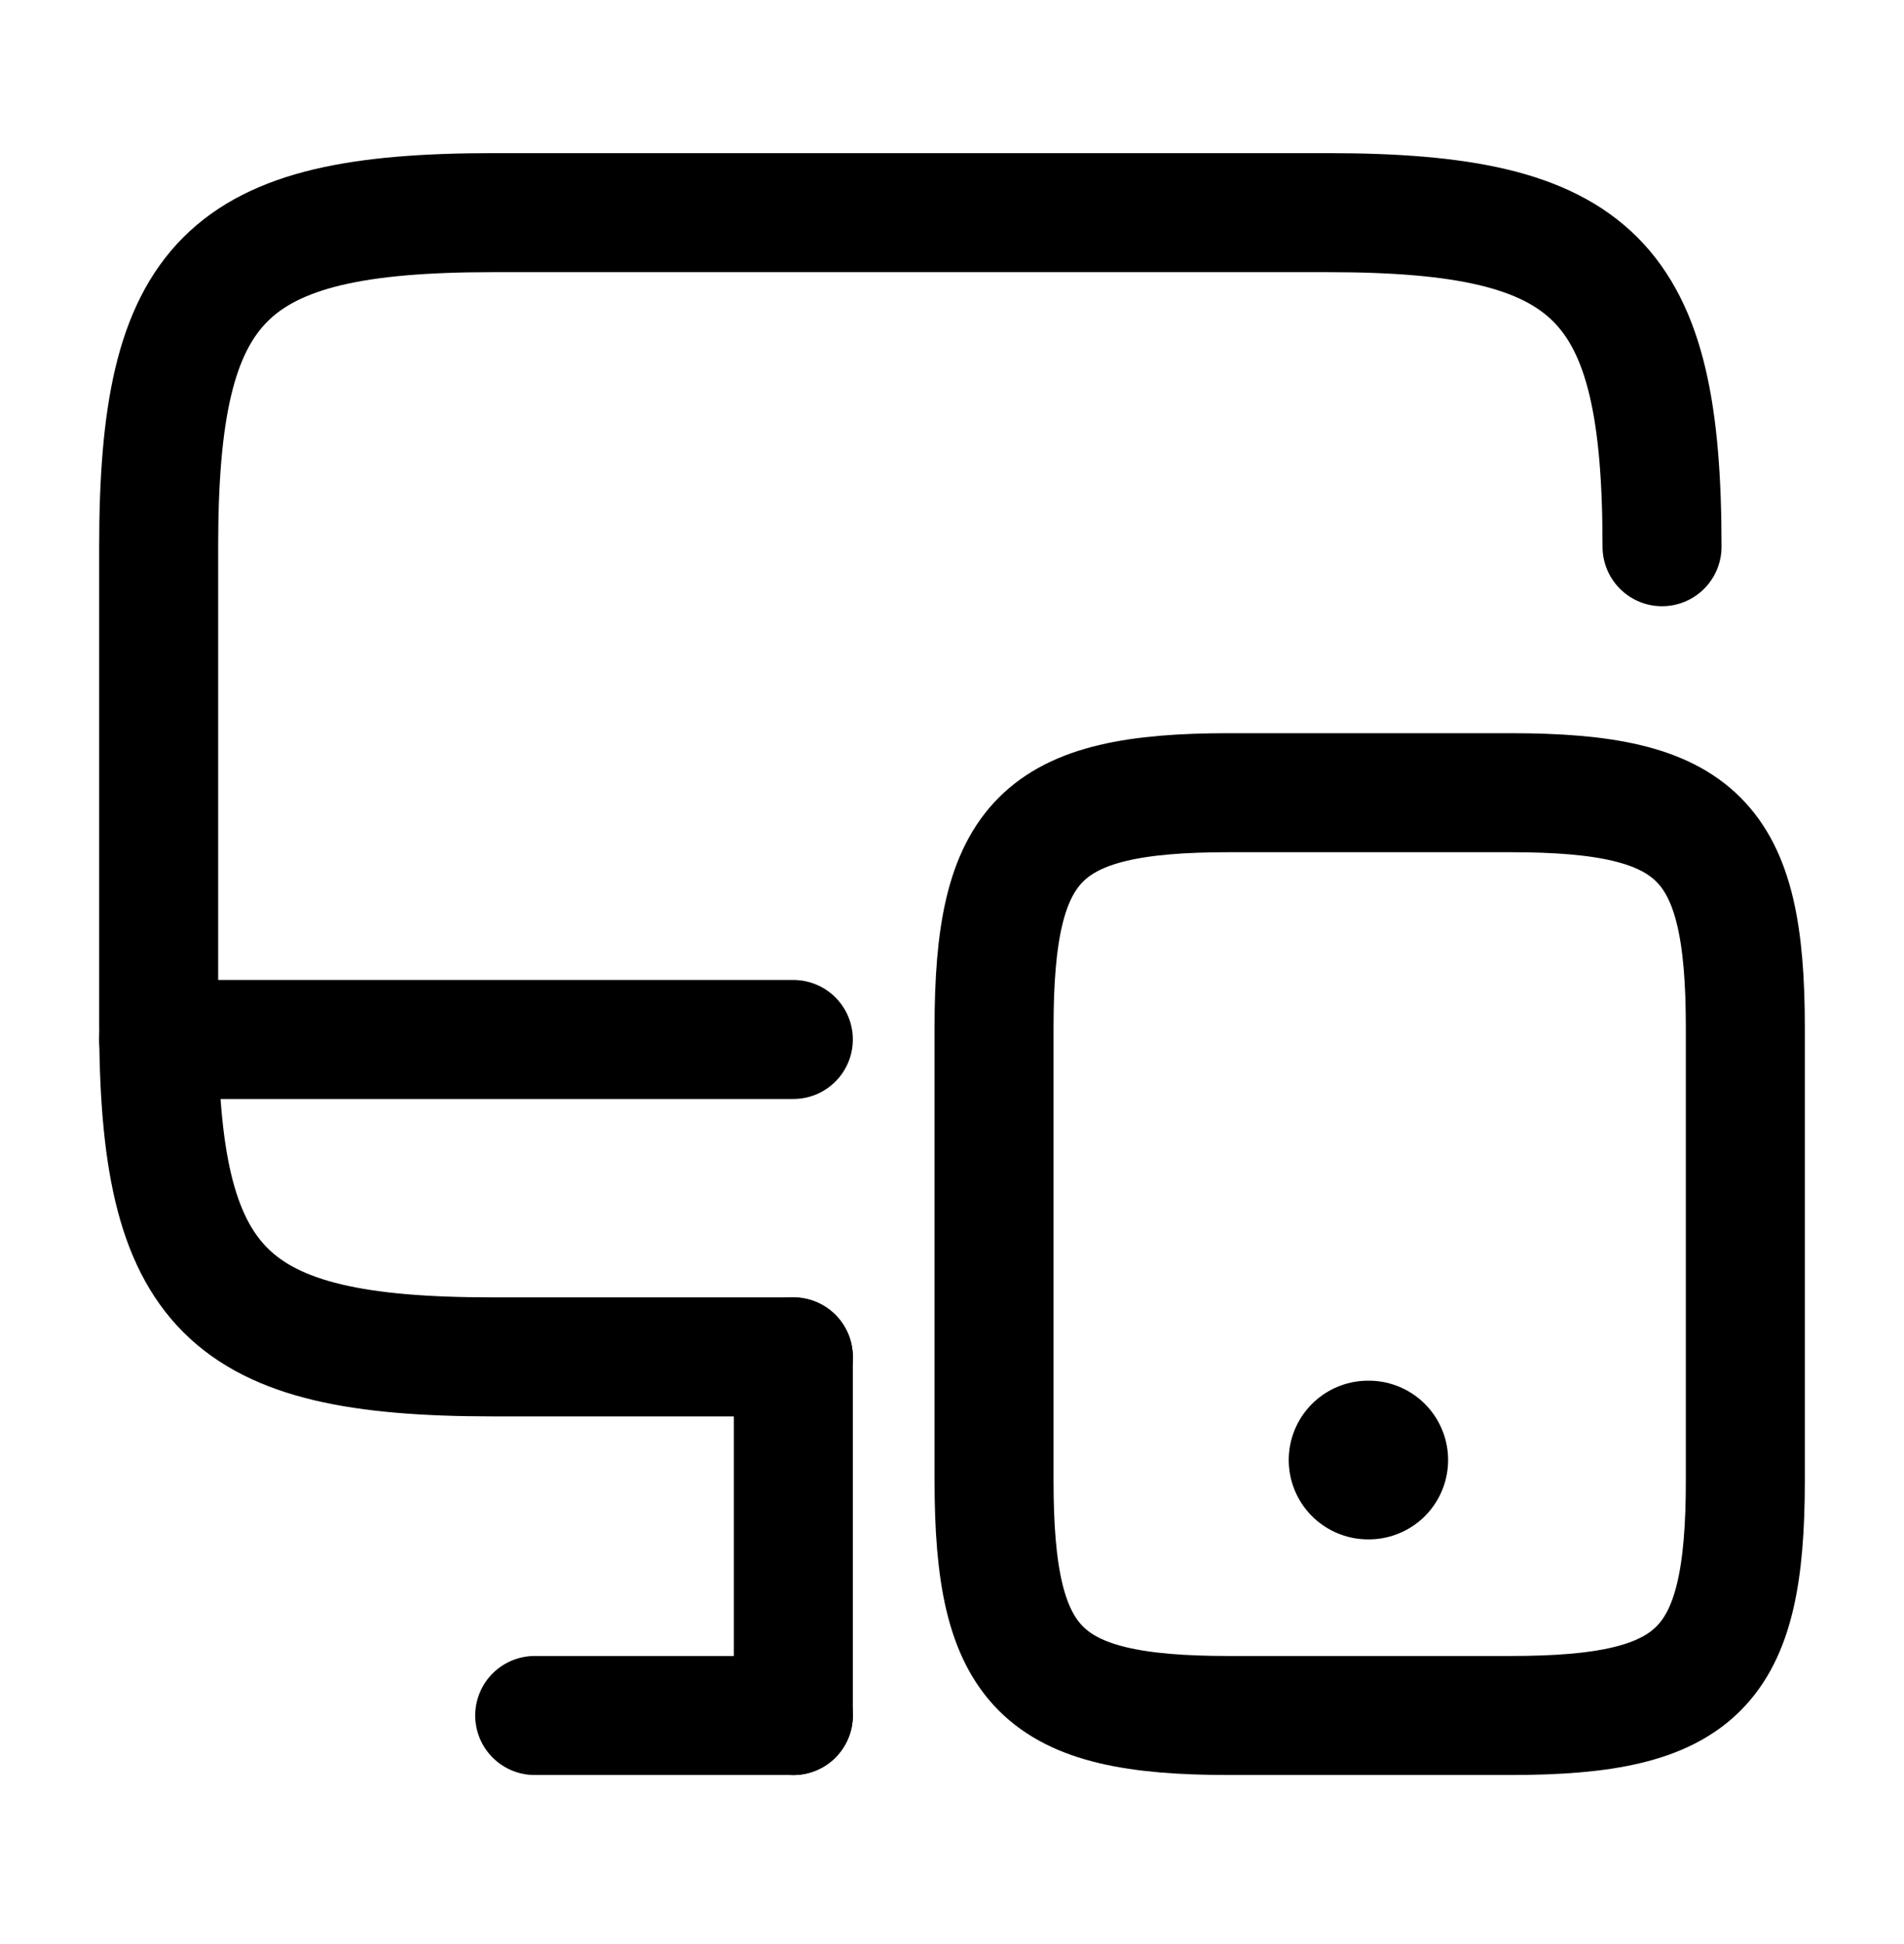
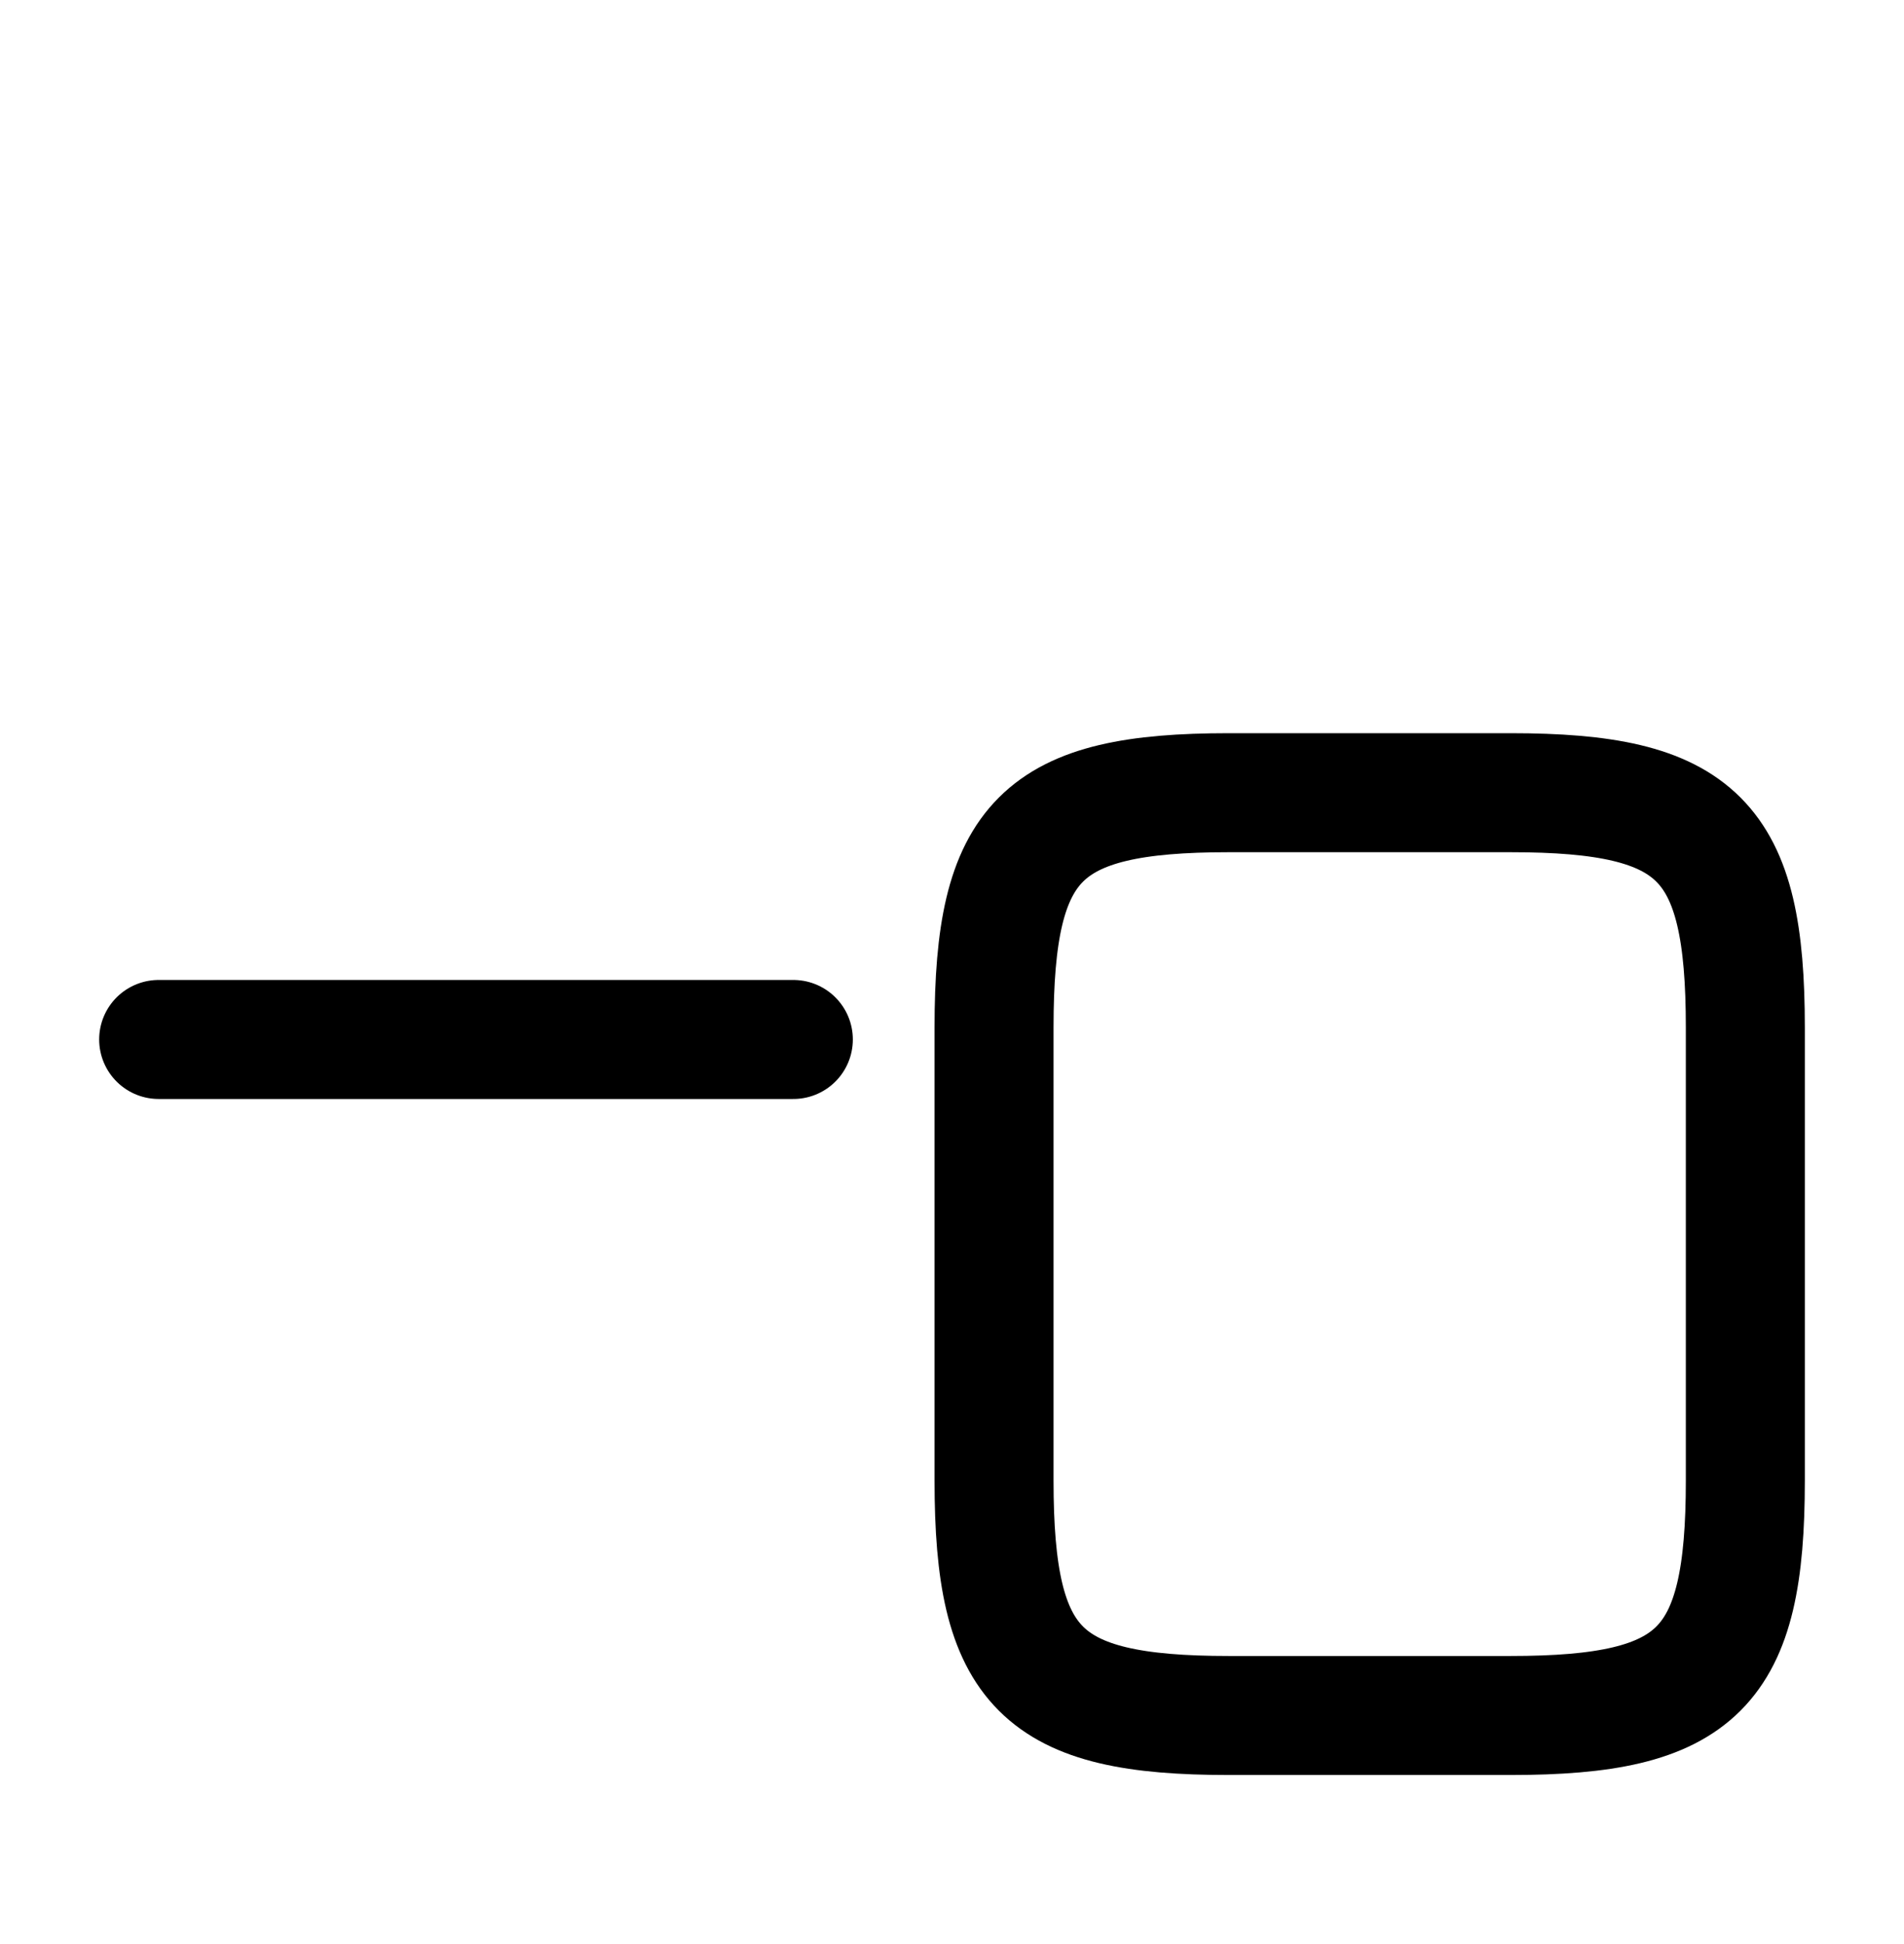
<svg xmlns="http://www.w3.org/2000/svg" fill="none" viewBox="0 0 48 49" height="49" width="48">
-   <path stroke-linejoin="round" stroke-linecap="round" stroke-width="3" stroke="black" d="M20 34.2H12.42C5.68 34.2 4 32.52 4 25.78V13.78C4 7.04 5.68 5.36 12.42 5.36H33.48C40.22 5.36 41.9 7.04 41.9 13.78" />
-   <path stroke-linejoin="round" stroke-linecap="round" stroke-width="3" stroke="black" d="M20 43.24V34.2" />
  <path stroke-linejoin="round" stroke-linecap="round" stroke-width="3" stroke="black" d="M4 26.2H20" />
-   <path stroke-linejoin="round" stroke-linecap="round" stroke-width="3" stroke="black" d="M13.48 43.239H20" />
  <path stroke-linejoin="round" stroke-linecap="round" stroke-width="3" stroke="black" d="M44 25.899V37.319C44 42.059 42.82 43.239 38.08 43.239H30.98C26.24 43.239 25.06 42.059 25.06 37.319V25.899C25.06 21.16 26.24 19.98 30.98 19.98H38.08C42.82 19.98 44 21.16 44 25.899Z" />
-   <path stroke-linejoin="round" stroke-linecap="round" stroke-width="4" stroke="black" d="M34.489 36.8H34.507" />
</svg>